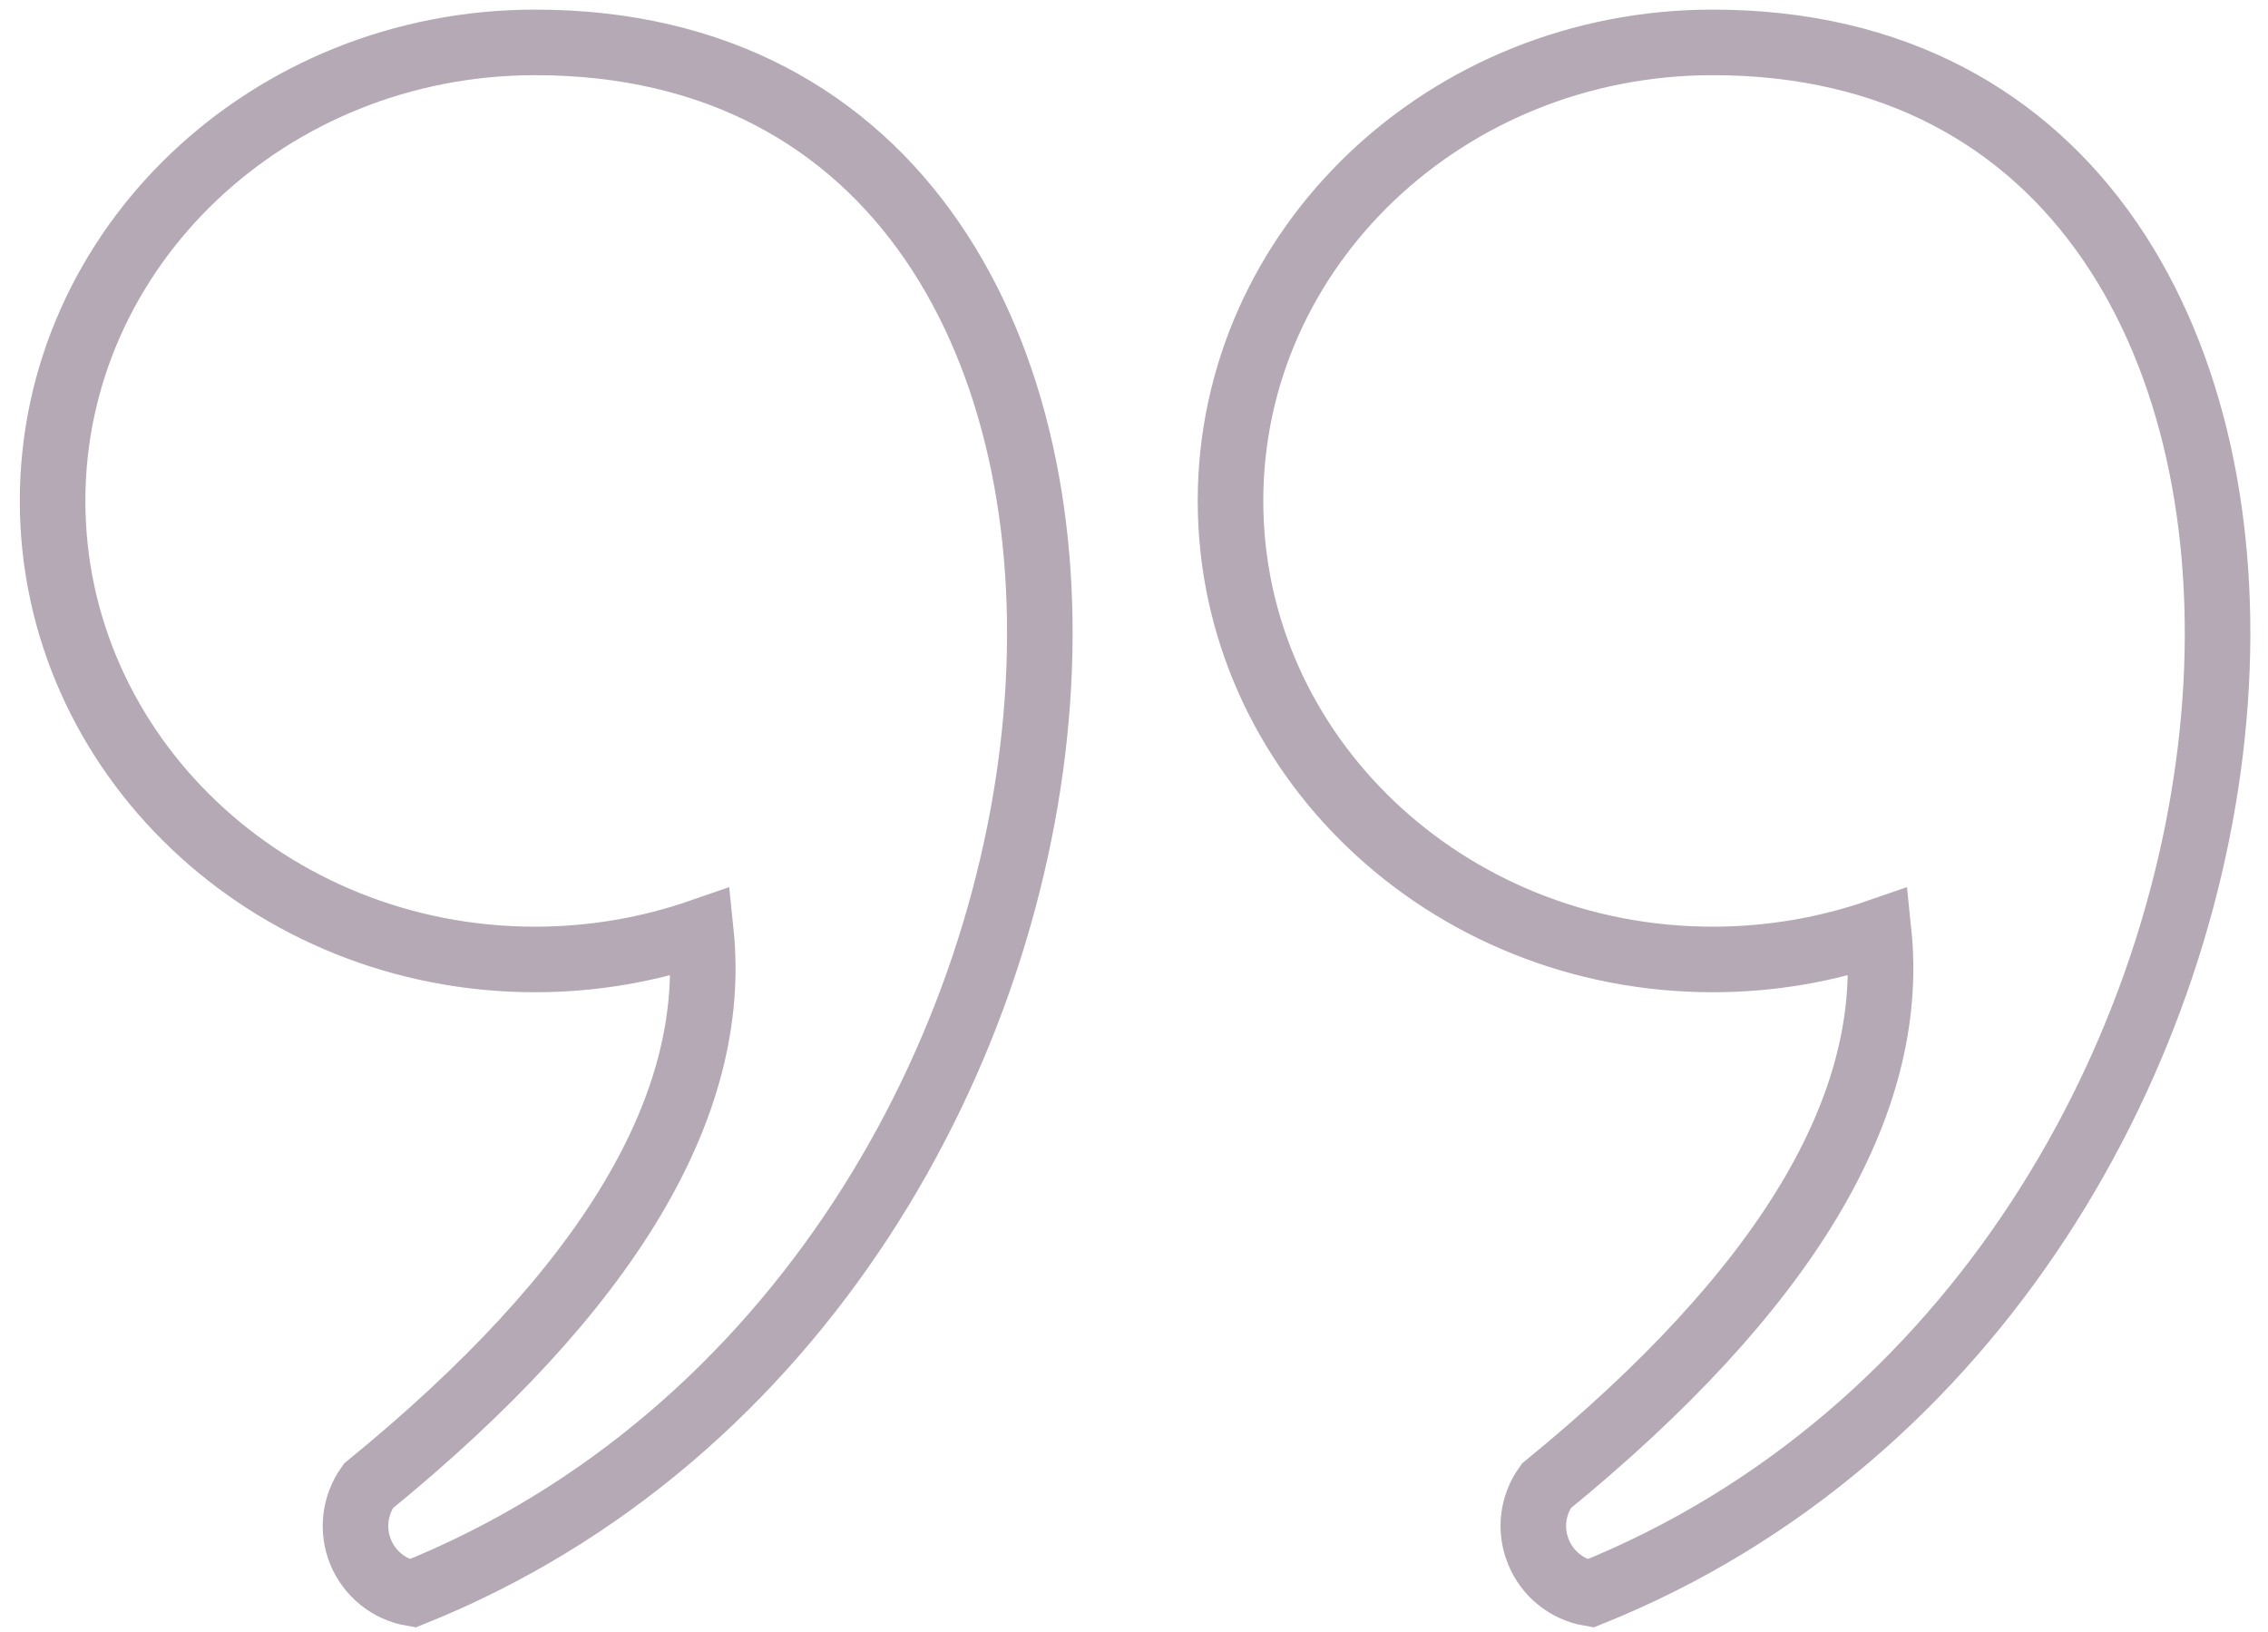
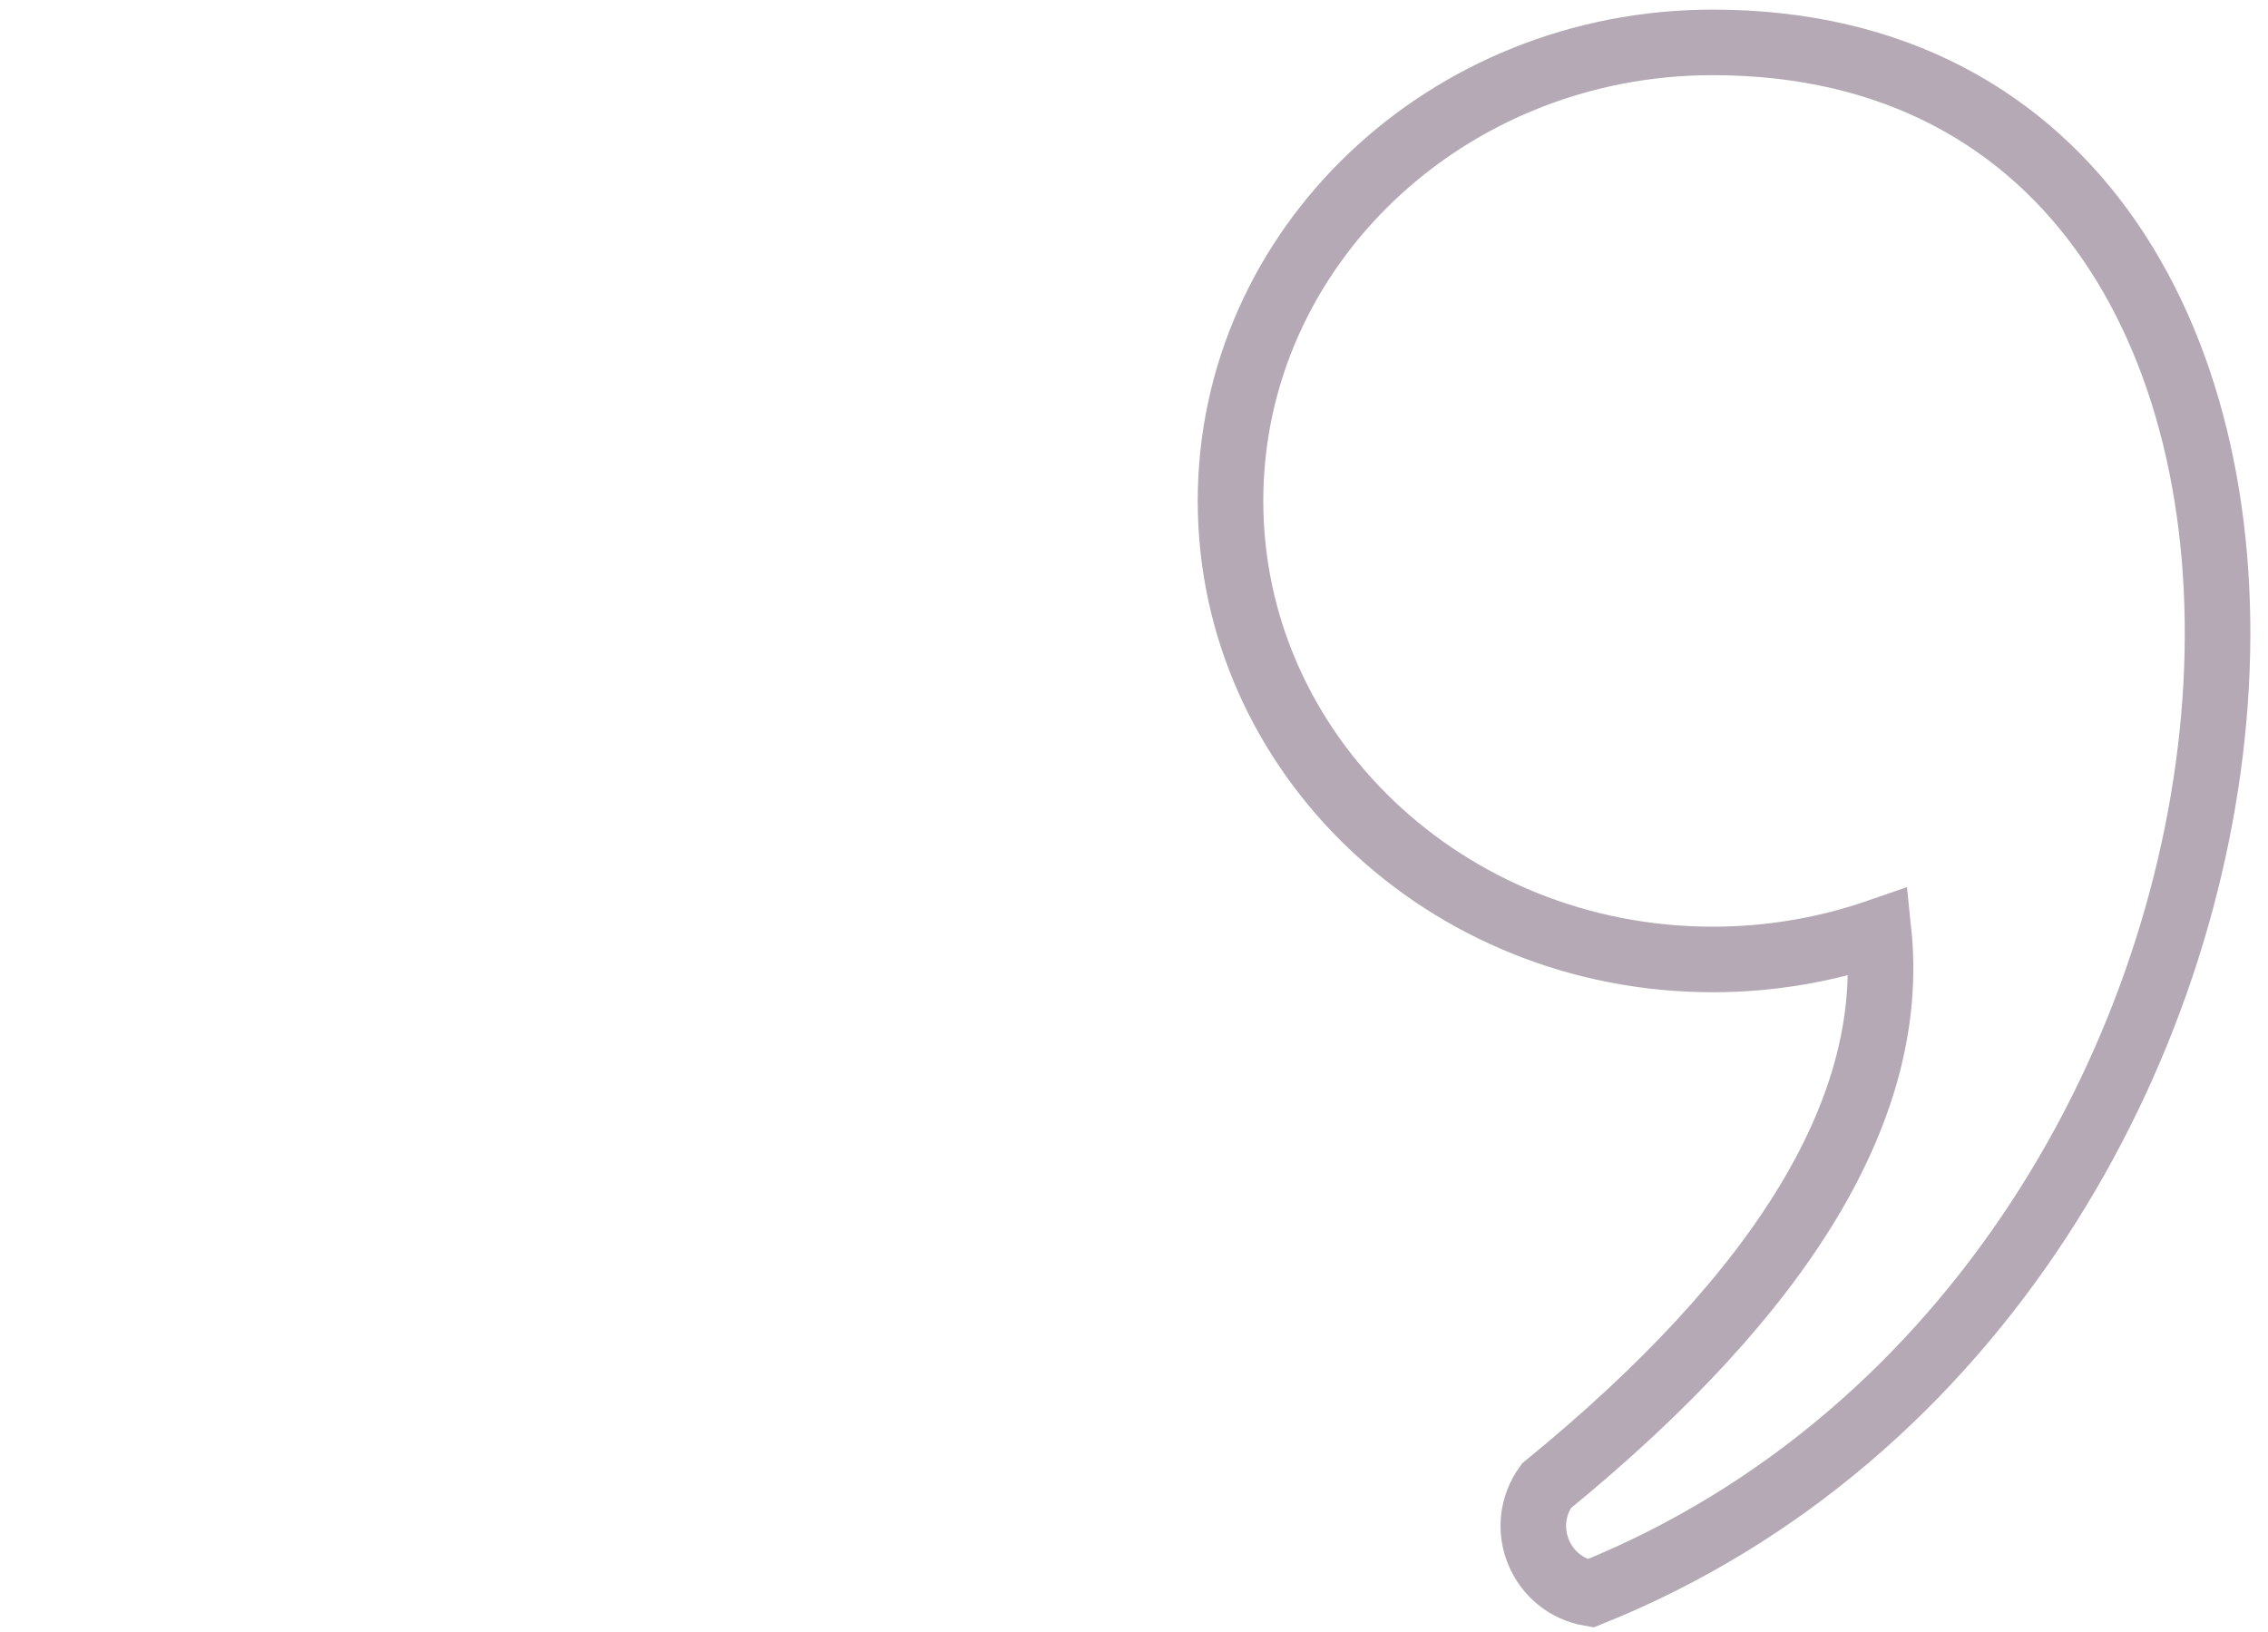
<svg xmlns="http://www.w3.org/2000/svg" width="107" height="77" viewBox="0 0 107 77" fill="none">
  <path fill-rule="evenodd" clip-rule="evenodd" d="M80.803 2C115.159 2 111.58 60.502 75.024 75.18C73.923 74.994 72.999 74.249 72.582 73.218C72.155 72.181 72.297 71.016 72.951 70.106C84.256 60.87 89.483 52.152 88.631 43.954C86.194 44.798 83.56 45.267 80.804 45.267C68.235 45.267 58.053 35.576 58.053 23.632C58.053 11.689 68.234 2 80.803 2Z" stroke="#B4A9B5" stroke-width="3.093" stroke-miterlimit="10" stroke-linecap="round" />
-   <path fill-rule="evenodd" clip-rule="evenodd" d="M25.246 2C59.595 2 56.016 60.502 19.452 75.18C18.357 74.994 17.434 74.249 17.01 73.218C16.59 72.181 16.733 71.016 17.38 70.106C28.699 60.87 33.918 52.152 33.066 43.954C30.628 44.798 27.989 45.267 25.246 45.267C12.679 45.267 2.481 35.576 2.481 23.632C2.481 11.689 12.679 2 25.246 2Z" stroke="#B4A9B5" stroke-width="3.093" stroke-miterlimit="10" stroke-linecap="round" />
</svg>